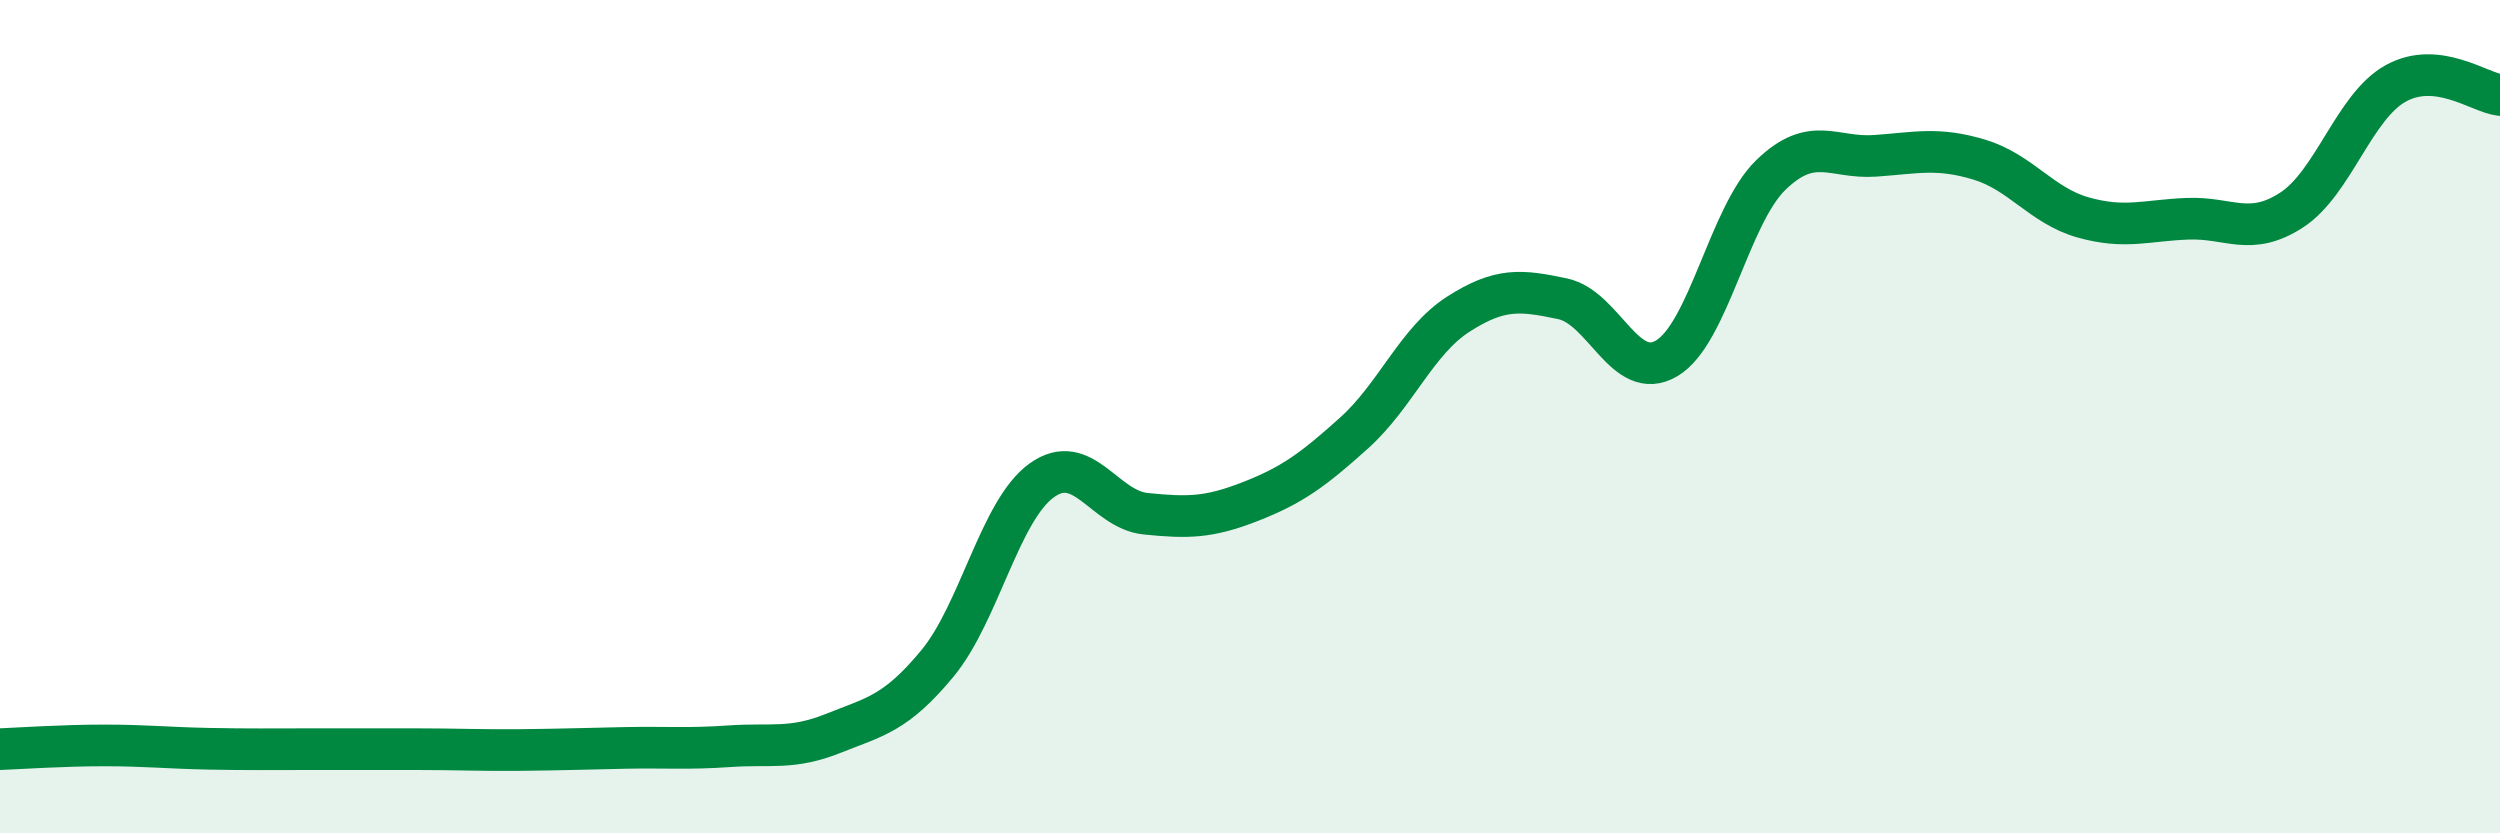
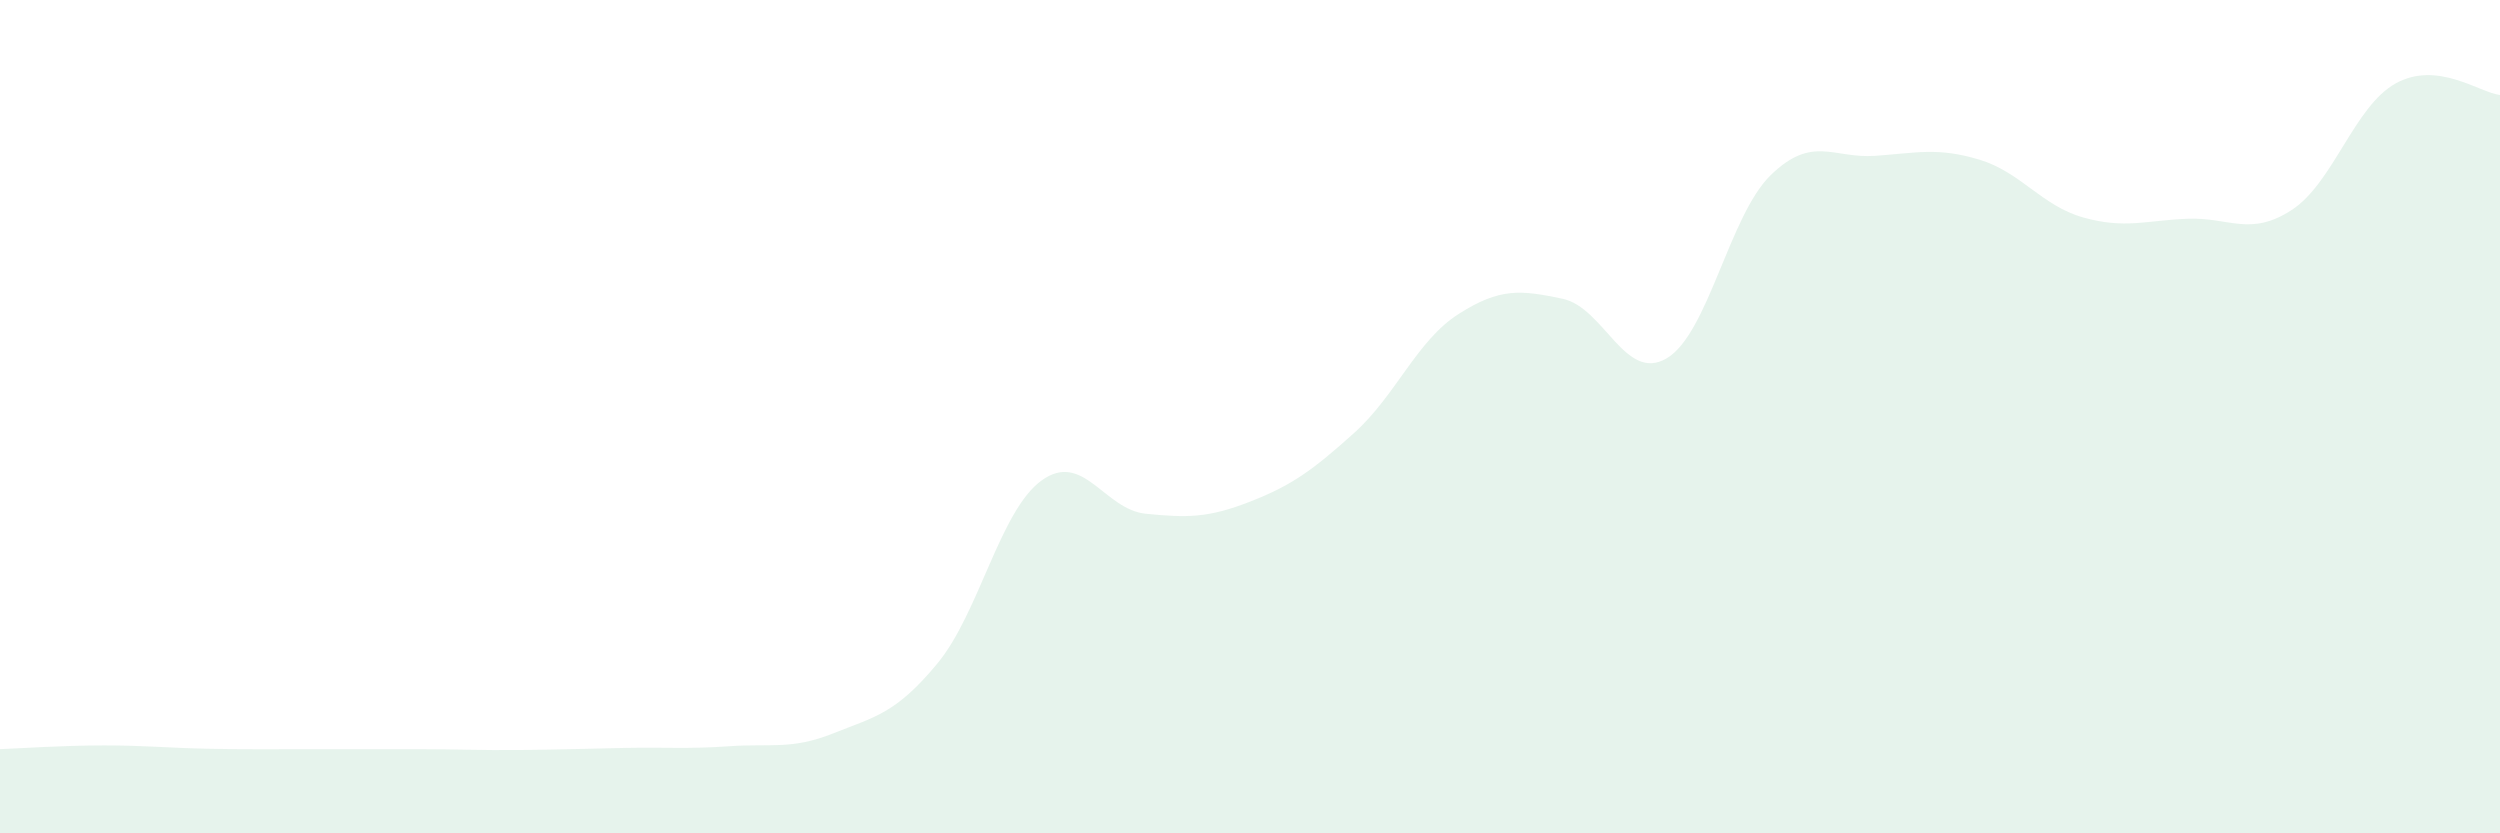
<svg xmlns="http://www.w3.org/2000/svg" width="60" height="20" viewBox="0 0 60 20">
  <path d="M 0,17.98 C 0.5,17.96 1.5,17.89 2.5,17.89 C 3.5,17.89 4,17.95 5,17.97 C 6,17.99 6.5,17.98 7.5,17.98 C 8.5,17.98 9,17.98 10,17.98 C 11,17.98 11.5,18.01 12.5,18 C 13.5,17.99 14,17.97 15,17.95 C 16,17.93 16.5,17.98 17.5,17.91 C 18.5,17.84 19,18 20,17.6 C 21,17.2 21.5,17.13 22.5,15.92 C 23.5,14.71 24,12.25 25,11.53 C 26,10.81 26.5,12.23 27.5,12.33 C 28.5,12.43 29,12.43 30,12.04 C 31,11.65 31.5,11.29 32.5,10.39 C 33.5,9.49 34,8.18 35,7.54 C 36,6.9 36.5,6.96 37.5,7.17 C 38.5,7.38 39,9.19 40,8.6 C 41,8.01 41.5,5.17 42.5,4.2 C 43.5,3.23 44,3.81 45,3.74 C 46,3.67 46.5,3.53 47.5,3.83 C 48.5,4.13 49,4.94 50,5.22 C 51,5.5 51.5,5.29 52.5,5.25 C 53.5,5.21 54,5.69 55,5.04 C 56,4.39 56.5,2.55 57.5,2 C 58.5,1.45 59.5,2.22 60,2.28L60 20L0 20Z" fill="#008740" opacity="0.1" stroke-linecap="round" stroke-linejoin="round" />
-   <path d="M 0,17.98 C 0.5,17.96 1.5,17.89 2.5,17.89 C 3.5,17.89 4,17.95 5,17.97 C 6,17.99 6.5,17.98 7.5,17.98 C 8.5,17.98 9,17.98 10,17.98 C 11,17.98 11.5,18.01 12.5,18 C 13.5,17.99 14,17.97 15,17.95 C 16,17.93 16.5,17.98 17.5,17.91 C 18.5,17.84 19,18 20,17.6 C 21,17.2 21.5,17.13 22.5,15.92 C 23.5,14.71 24,12.25 25,11.53 C 26,10.81 26.5,12.23 27.5,12.33 C 28.5,12.43 29,12.43 30,12.04 C 31,11.65 31.5,11.29 32.5,10.39 C 33.5,9.49 34,8.18 35,7.54 C 36,6.9 36.5,6.96 37.5,7.17 C 38.5,7.38 39,9.19 40,8.6 C 41,8.01 41.5,5.17 42.5,4.2 C 43.5,3.23 44,3.81 45,3.74 C 46,3.67 46.5,3.53 47.5,3.83 C 48.5,4.13 49,4.94 50,5.22 C 51,5.5 51.5,5.29 52.5,5.25 C 53.5,5.21 54,5.69 55,5.04 C 56,4.39 56.5,2.55 57.5,2 C 58.5,1.45 59.5,2.22 60,2.28" stroke="#008740" stroke-width="1" fill="none" stroke-linecap="round" stroke-linejoin="round" />
</svg>